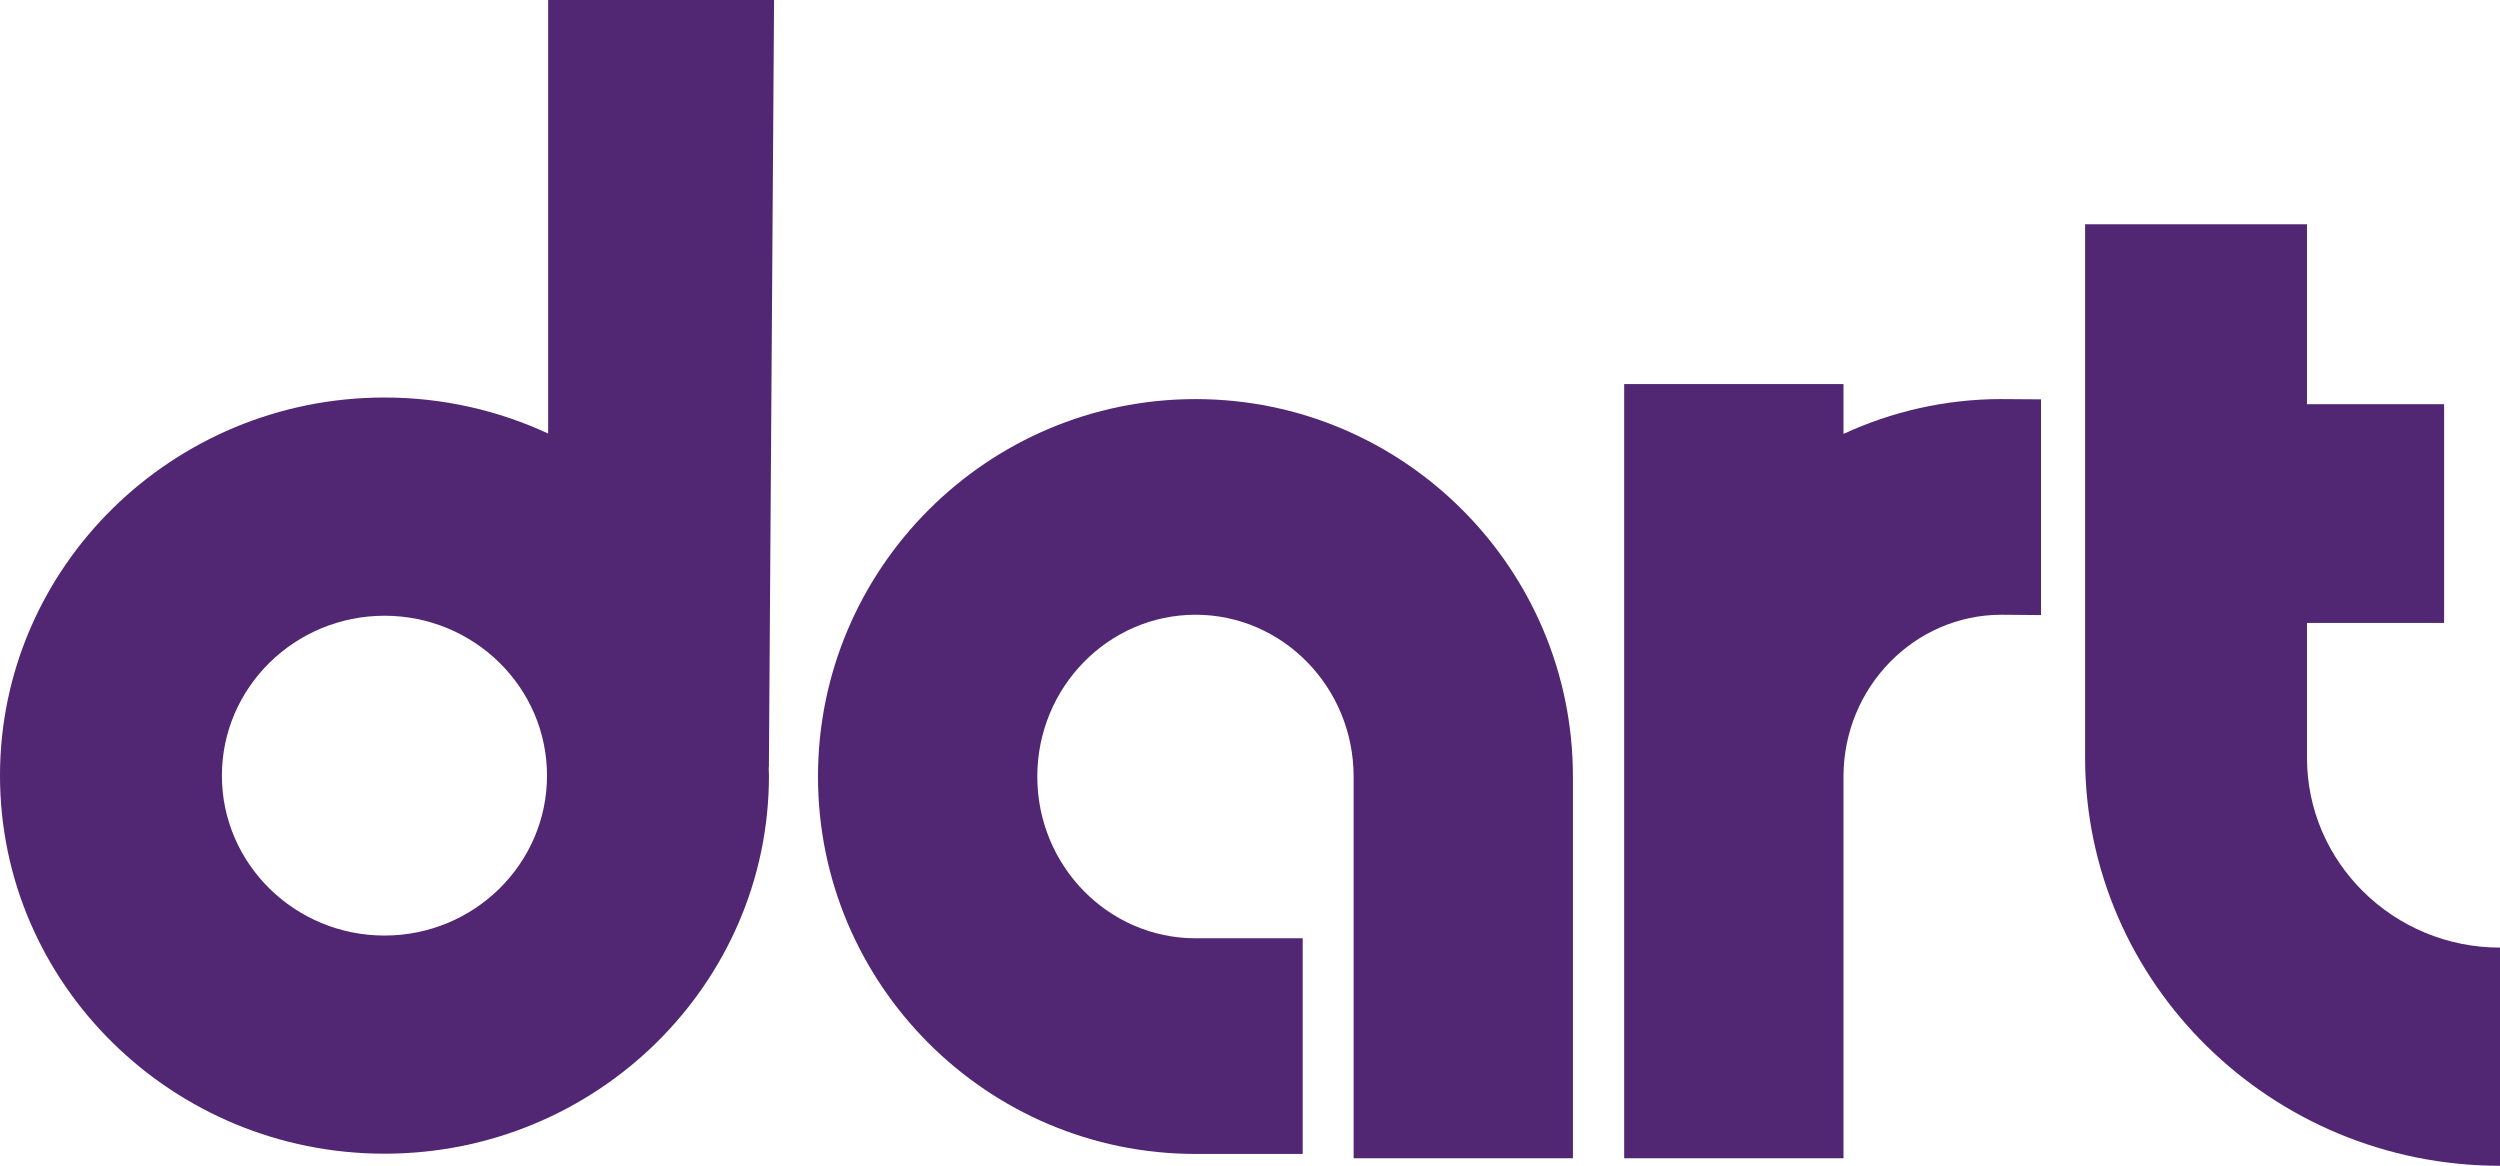
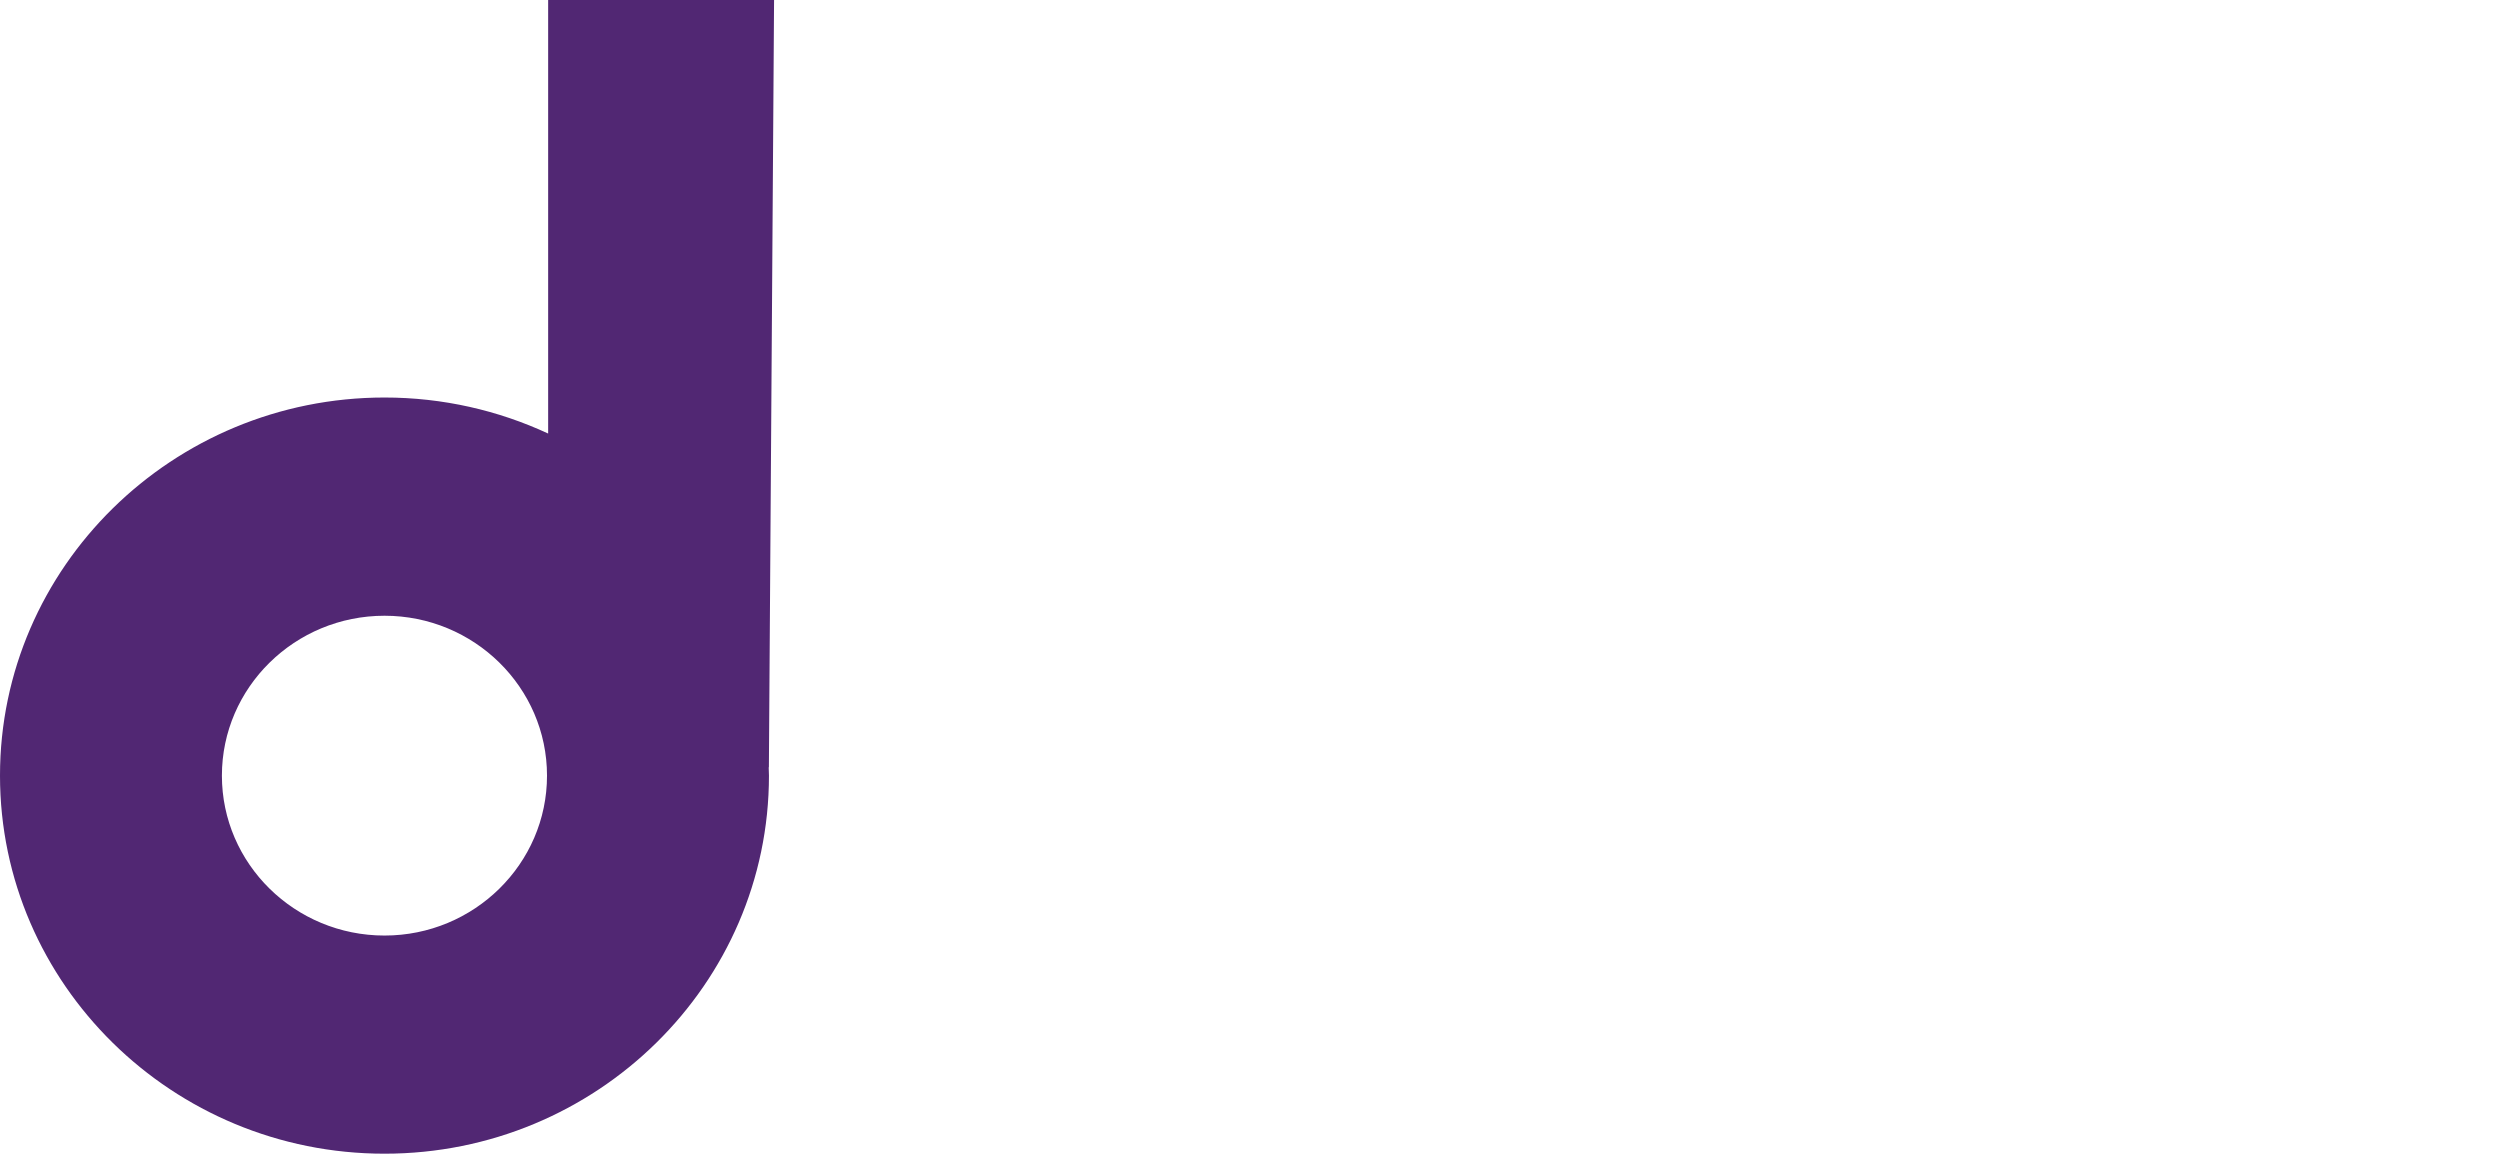
<svg xmlns="http://www.w3.org/2000/svg" id="Layer_2" width="1032.66" height="481.54" viewBox="0 0 1032.66 481.54">
  <defs>
    <style>.cls-1{fill:#512773;}</style>
  </defs>
  <g id="Layer_1-2">
-     <path class="cls-1" d="m337.88,320.77c0,85.97,69.96,155.88,155.96,155.88h44.26v-89.08h-44.26c-36.05,0-65.37-29.95-65.37-66.79s29.32-66.85,65.37-66.85,65.29,30,65.29,66.85v157.65h90.59v-157.65c0-85.97-69.91-155.93-155.88-155.93s-155.96,69.96-155.96,155.93" />
-     <path class="cls-1" d="m826.77,164.84c-23.3,0-45.4,5.2-65.29,14.39v-20.59h-90.59v319.79h90.59v-157.65c0-36.87,29.29-66.85,65.29-66.85,2.82,0,9.3.05,16.3.14v-89.11c-8.92-.08-16.11-.11-16.3-.11" />
    <path class="cls-1" d="m158.83,386.44c-37.03,0-67.17-29.62-67.17-66.05s30.14-66.05,67.17-66.05,67.12,29.62,67.12,66.05-30.11,66.05-67.12,66.05m158.69-69.5h.08L319.74,0h-93.32v179.08c-20.52-9.52-43.44-14.88-67.59-14.88C71.25,164.2,0,234.28,0,320.38s71.25,156.17,158.83,156.17,158.8-70.04,158.8-156.17c0-1.15-.08-2.3-.11-3.45" />
-     <path class="cls-1" d="m1032.66,391.42c-43.96,0-79.73-35.18-79.73-78.42v-55.69h56.64v-90.34h-56.64v-74.34h-91.65v220.37c0,92.94,76.88,168.54,171.38,168.54v-90.12Z" />
  </g>
</svg>